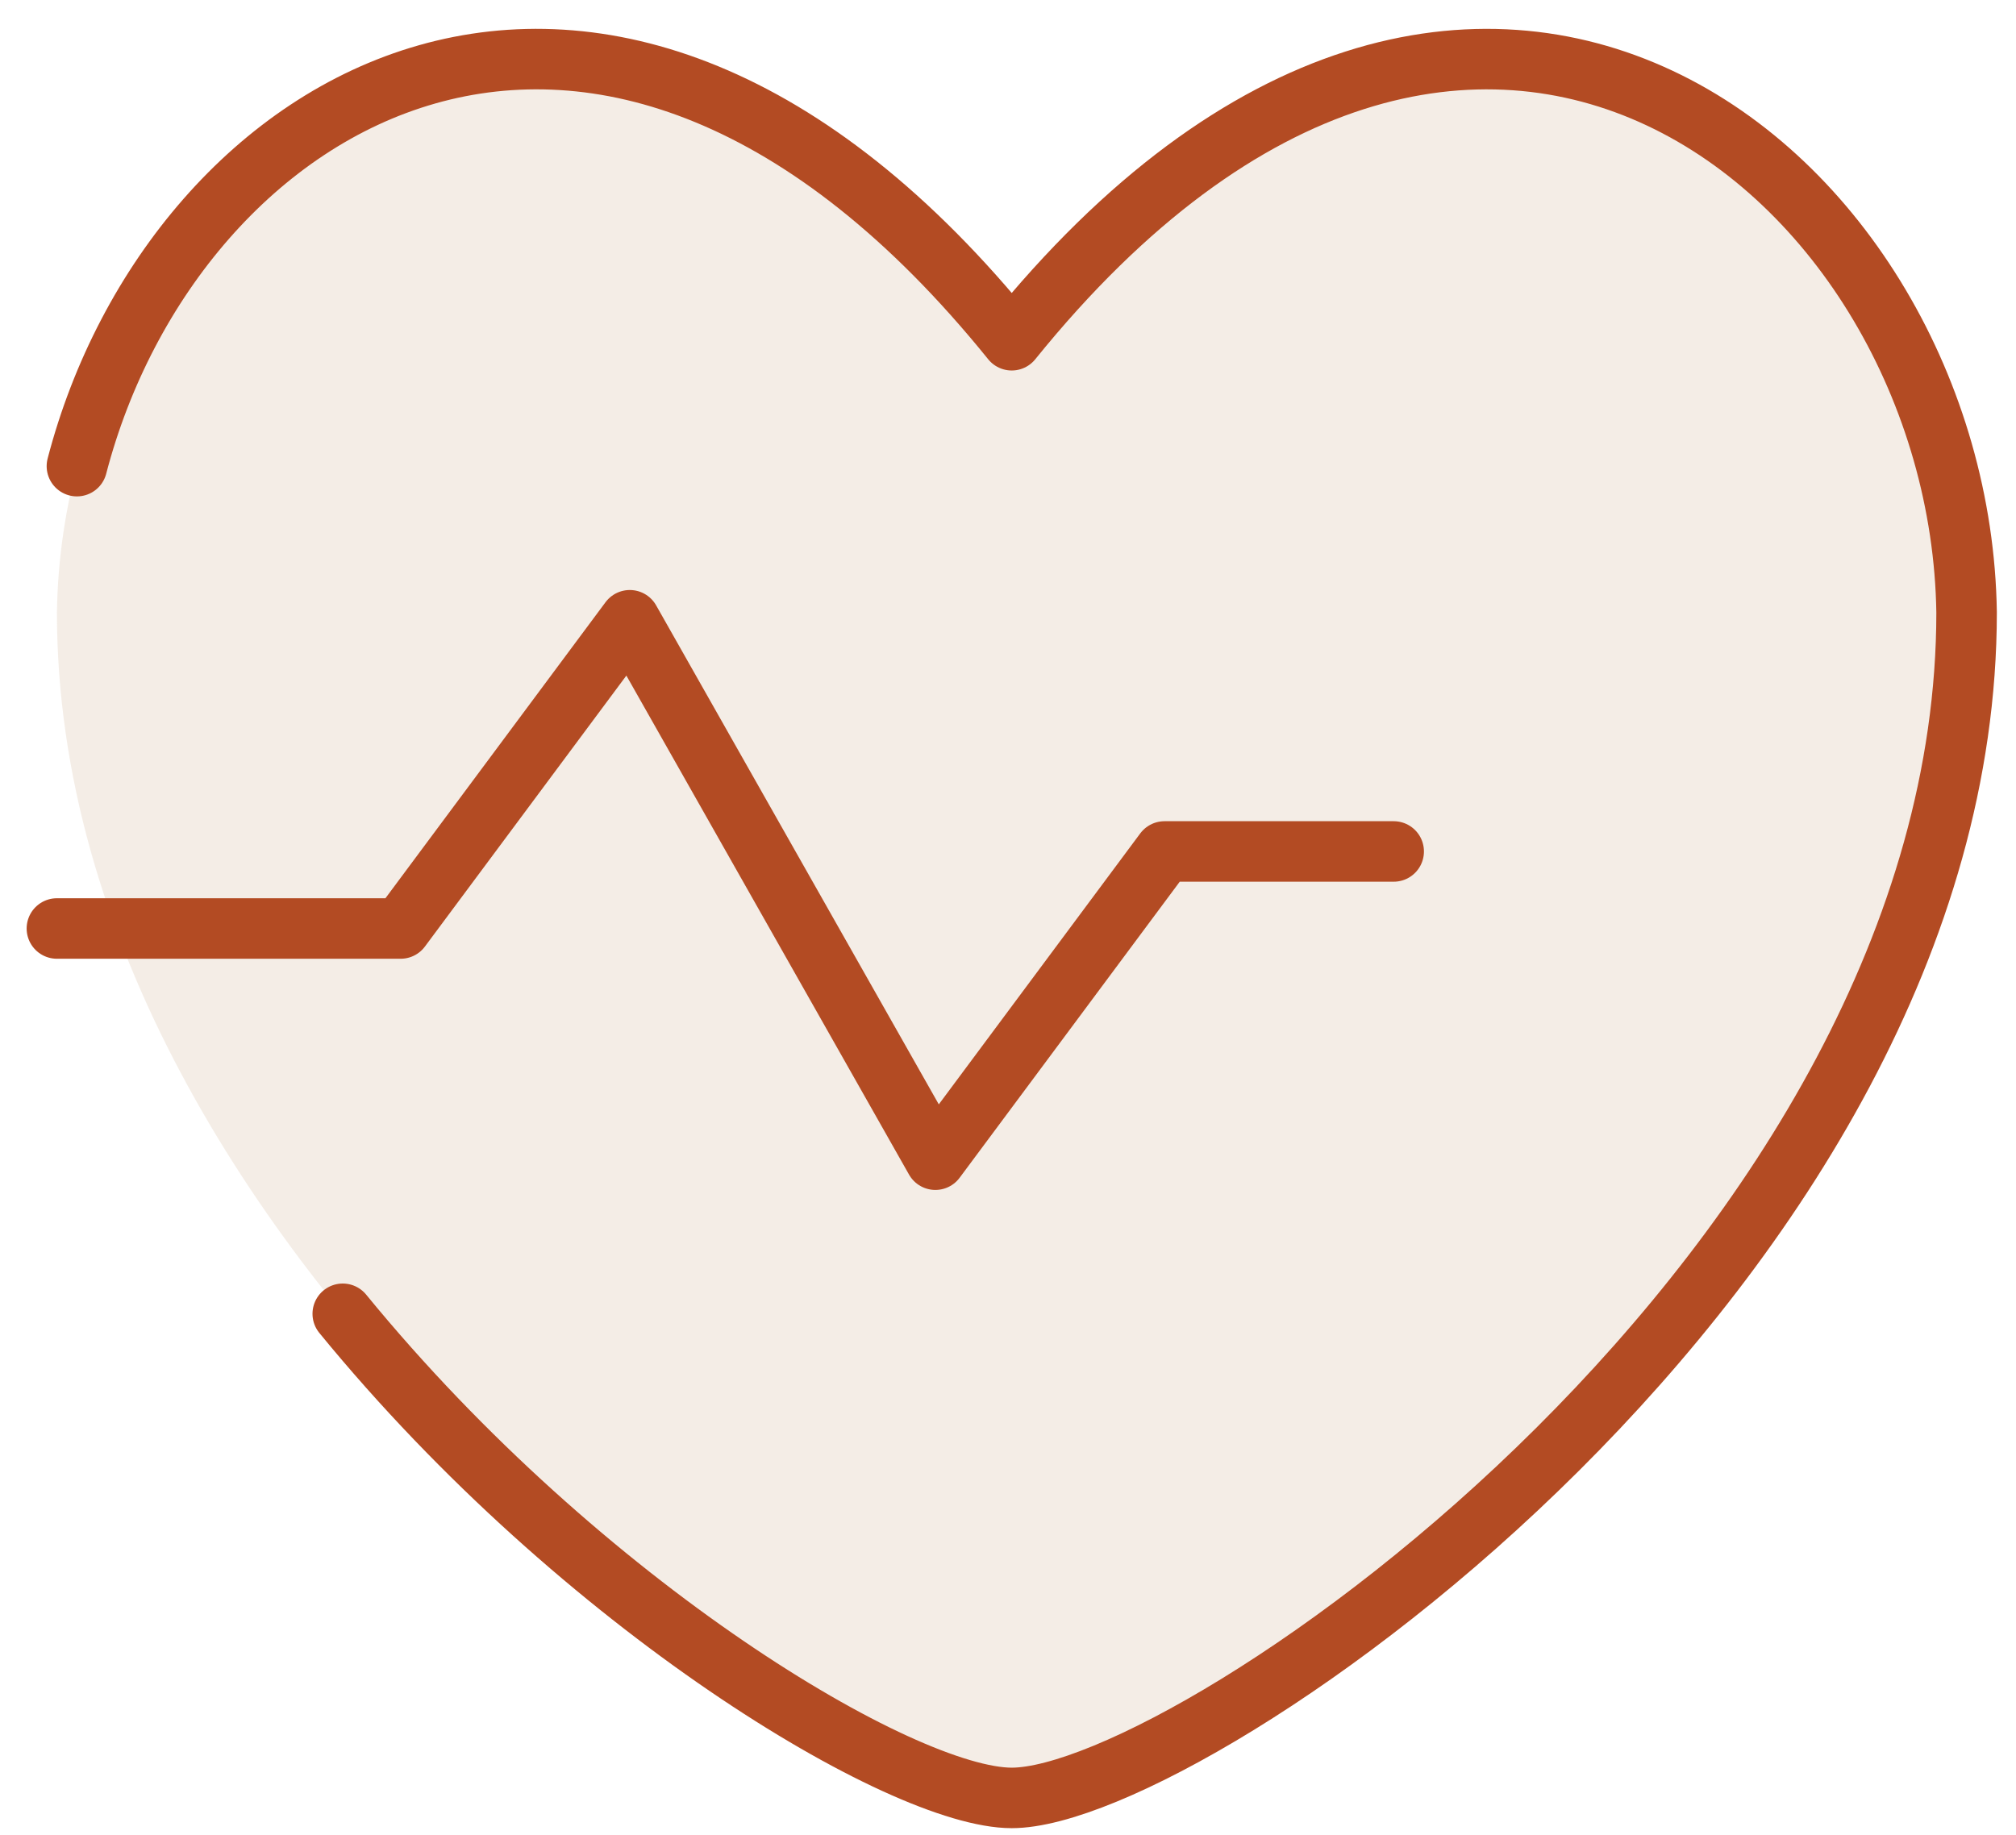
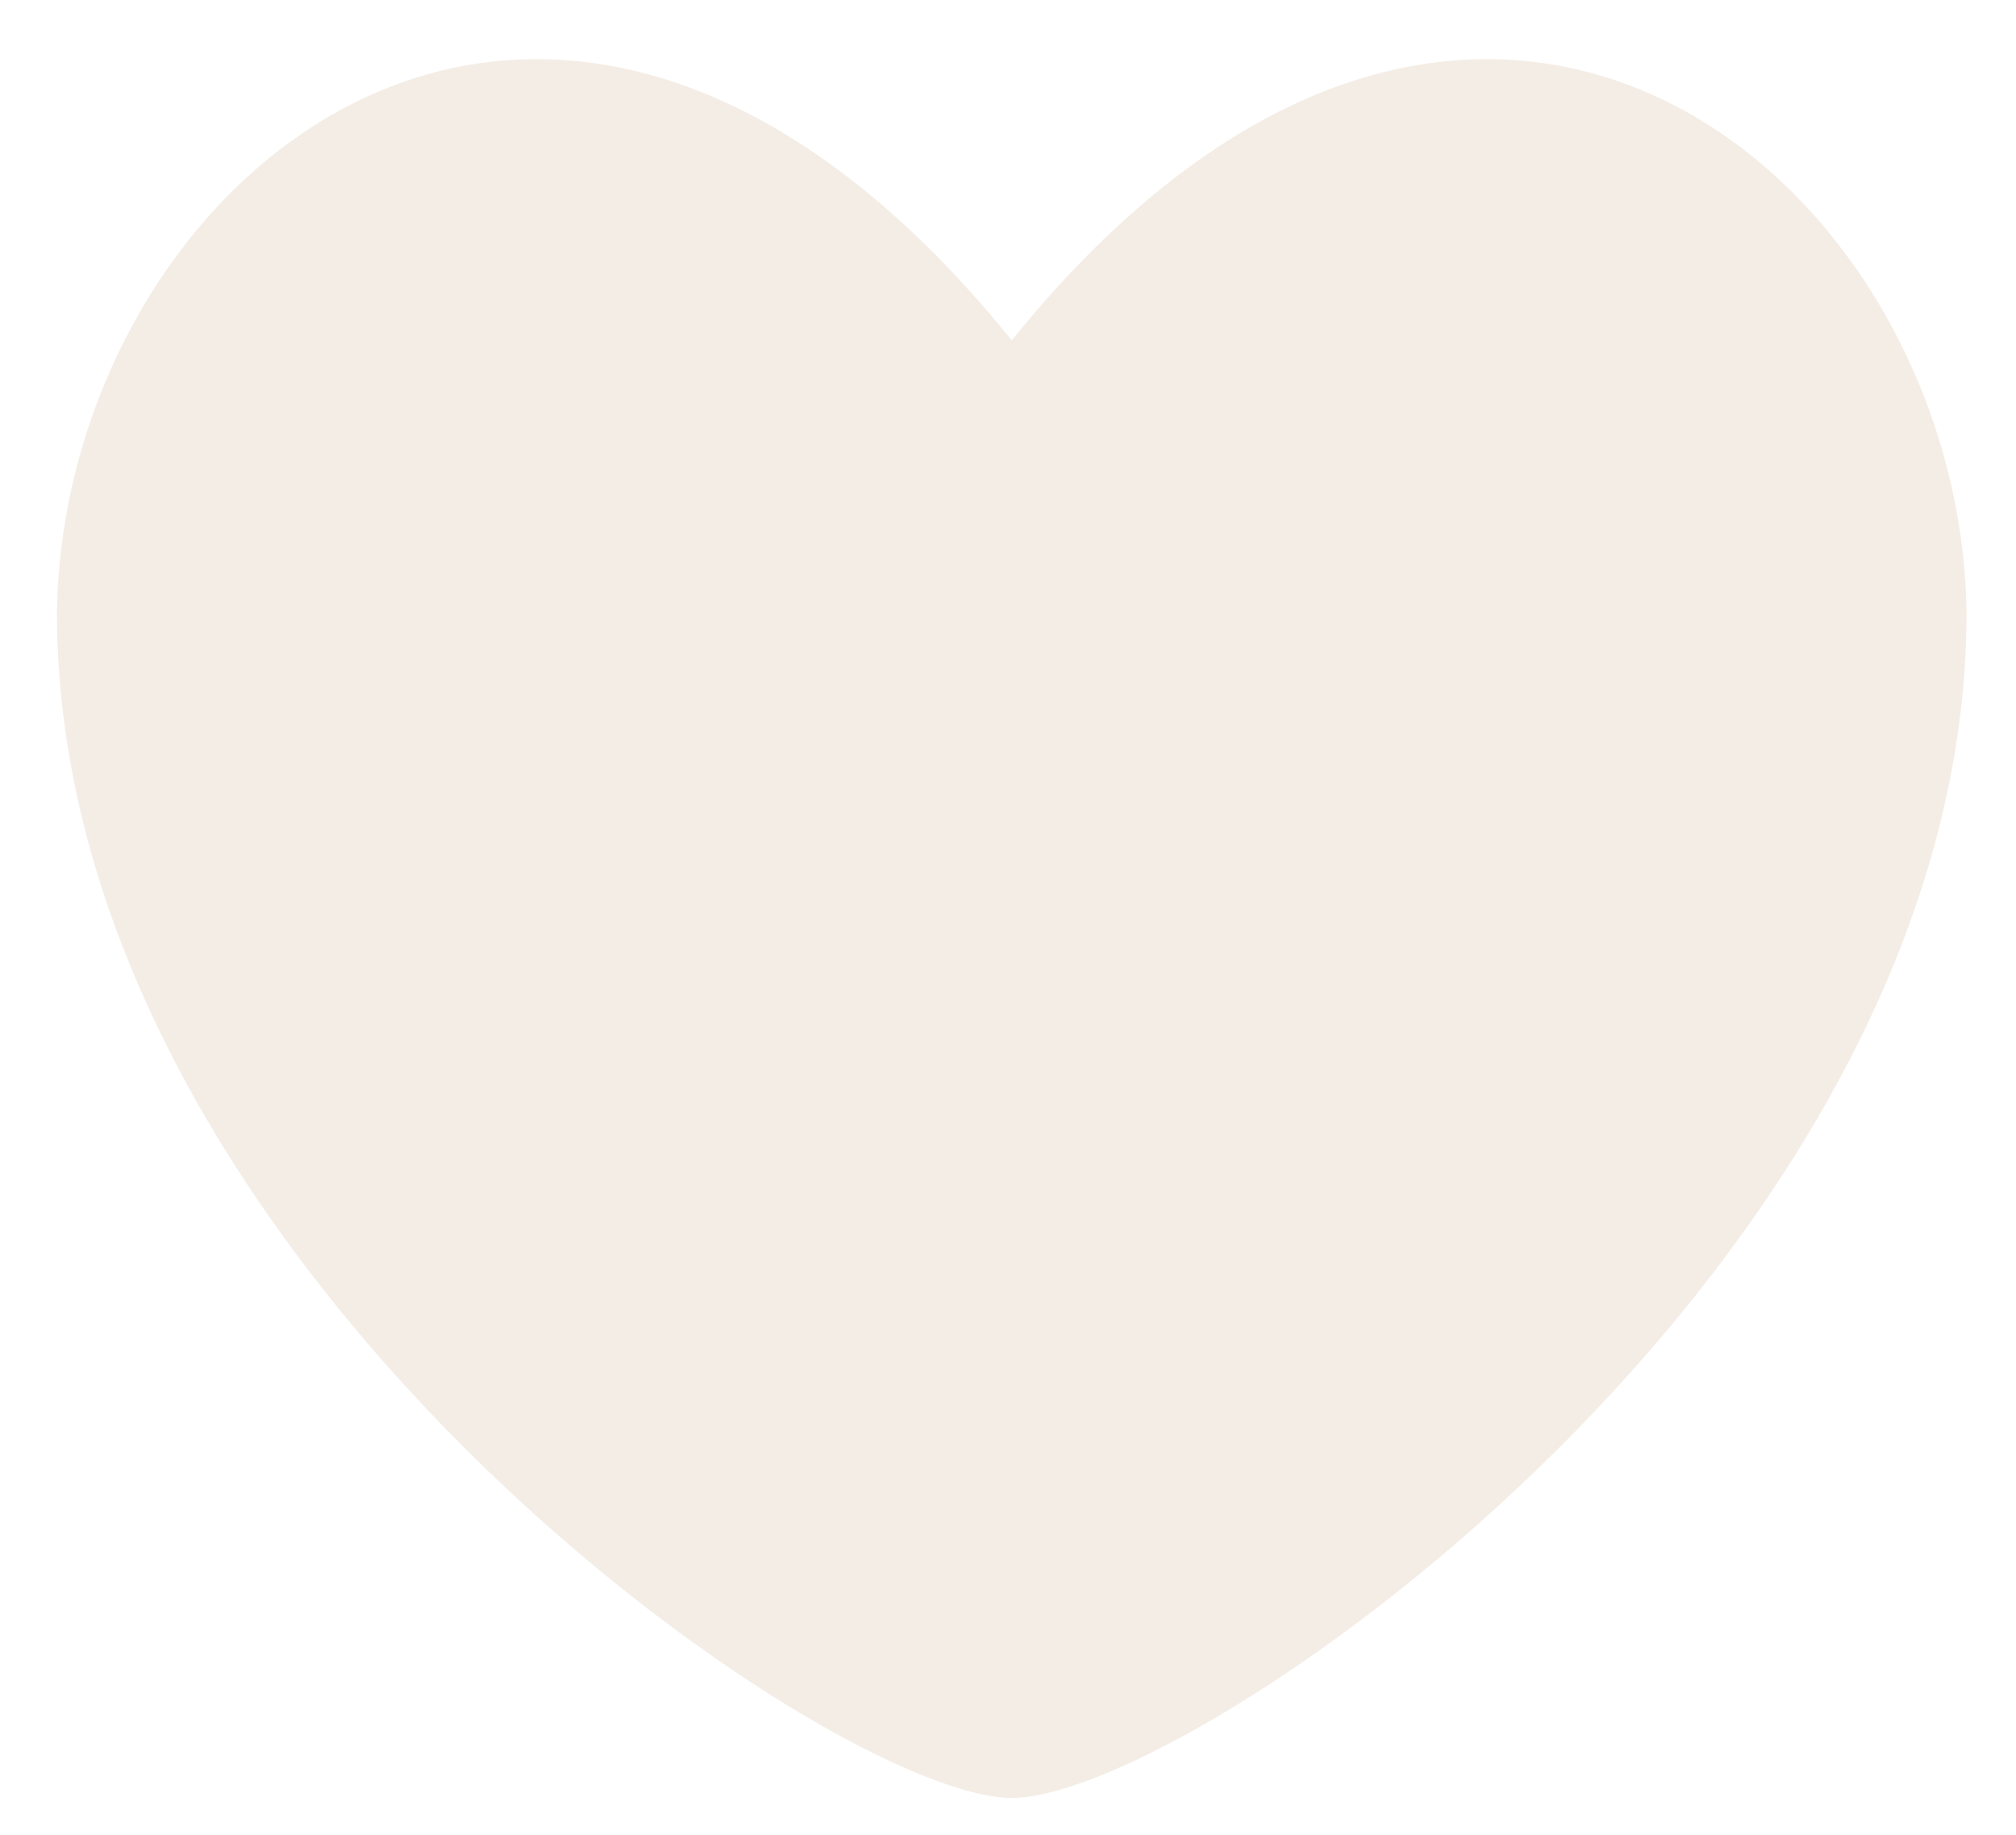
<svg xmlns="http://www.w3.org/2000/svg" width="67" height="61" viewBox="0 0 67 61" fill="none">
  <path d="M33.625 11.311C18.293 -7.67 2.105 5.817 1.892 20.355C1.892 41.999 27.558 59.765 33.625 59.765C39.692 59.765 65.358 41.999 65.358 20.355C65.145 5.817 48.957 -7.67 33.625 11.311Z" fill="#F0E6DC" fill-opacity="0.7" />
-   <path d="M2.556 15.495C5.765 3.174 20.031 -5.519 33.624 11.31C48.956 -7.671 65.145 5.816 65.358 20.355C65.358 41.998 39.691 59.764 33.624 59.764C29.996 59.764 19.357 53.409 11.391 43.671" stroke="#B34B23" stroke-width="2.011" stroke-linecap="round" stroke-linejoin="round" />
-   <path d="M46.318 28.303H38.702L31.086 38.549L20.931 20.618L13.315 30.864H1.891" stroke="#B34B23" stroke-width="2.011" stroke-linecap="round" stroke-linejoin="round" />
</svg>